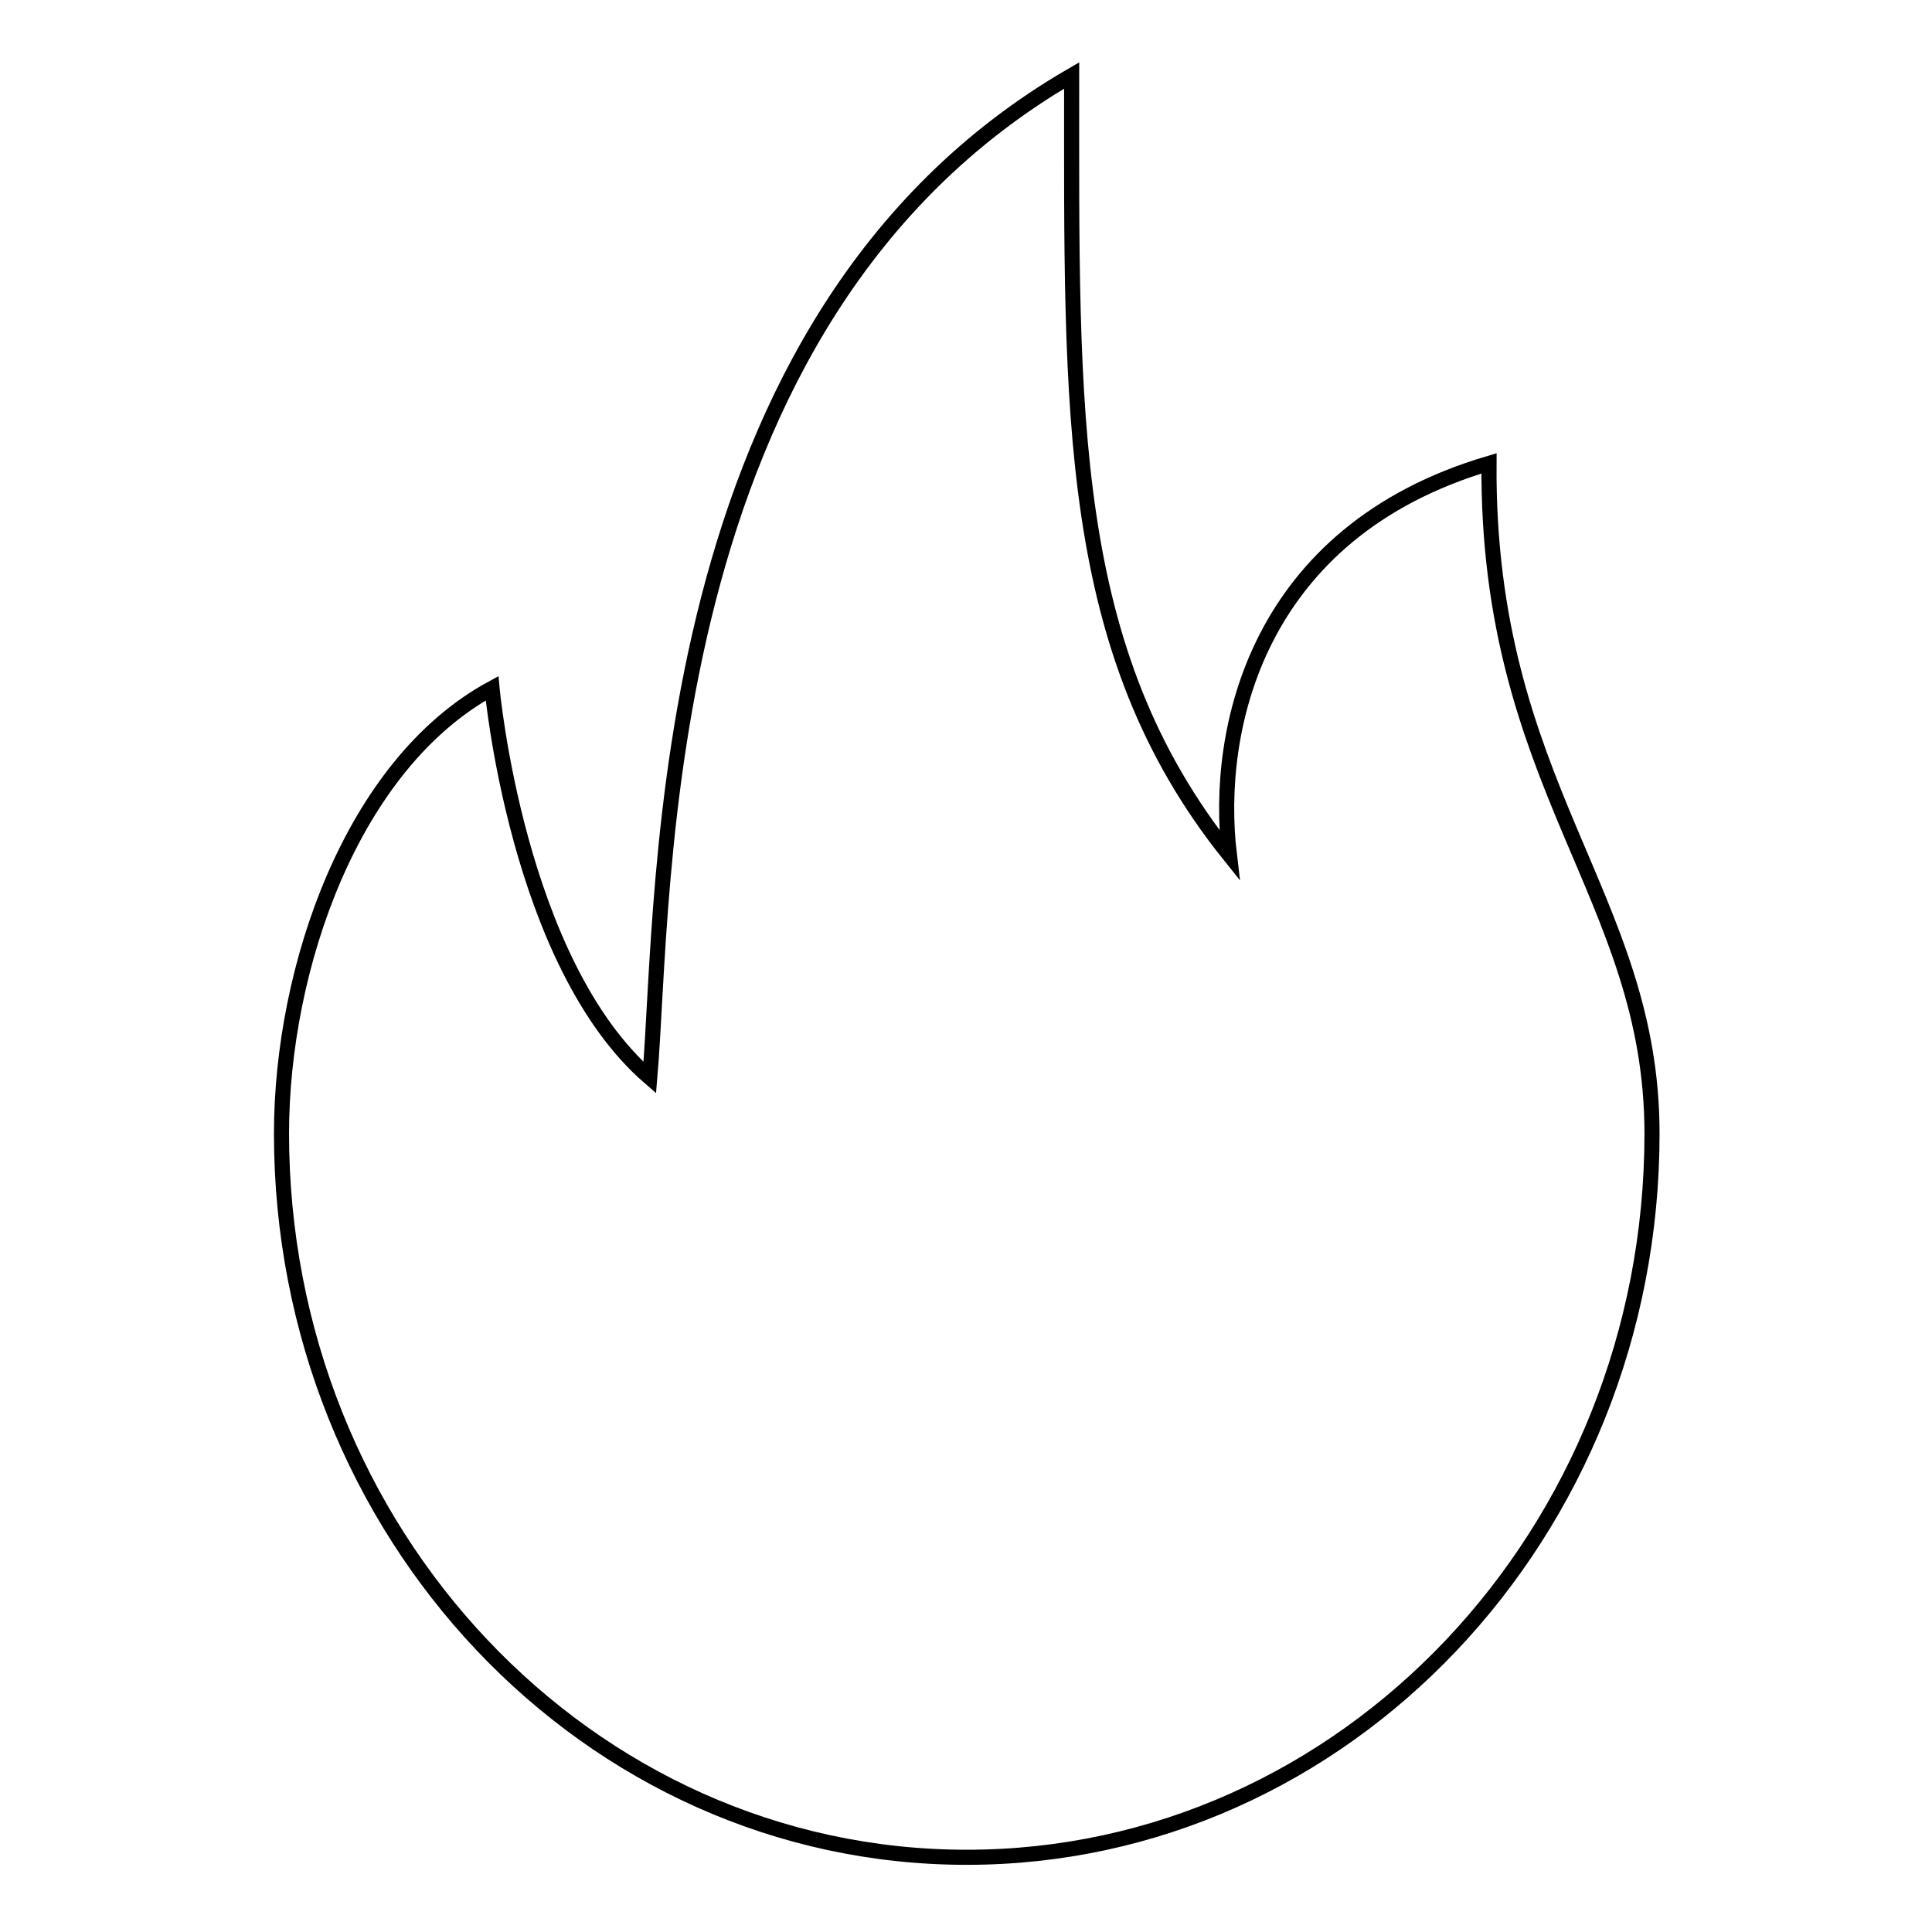
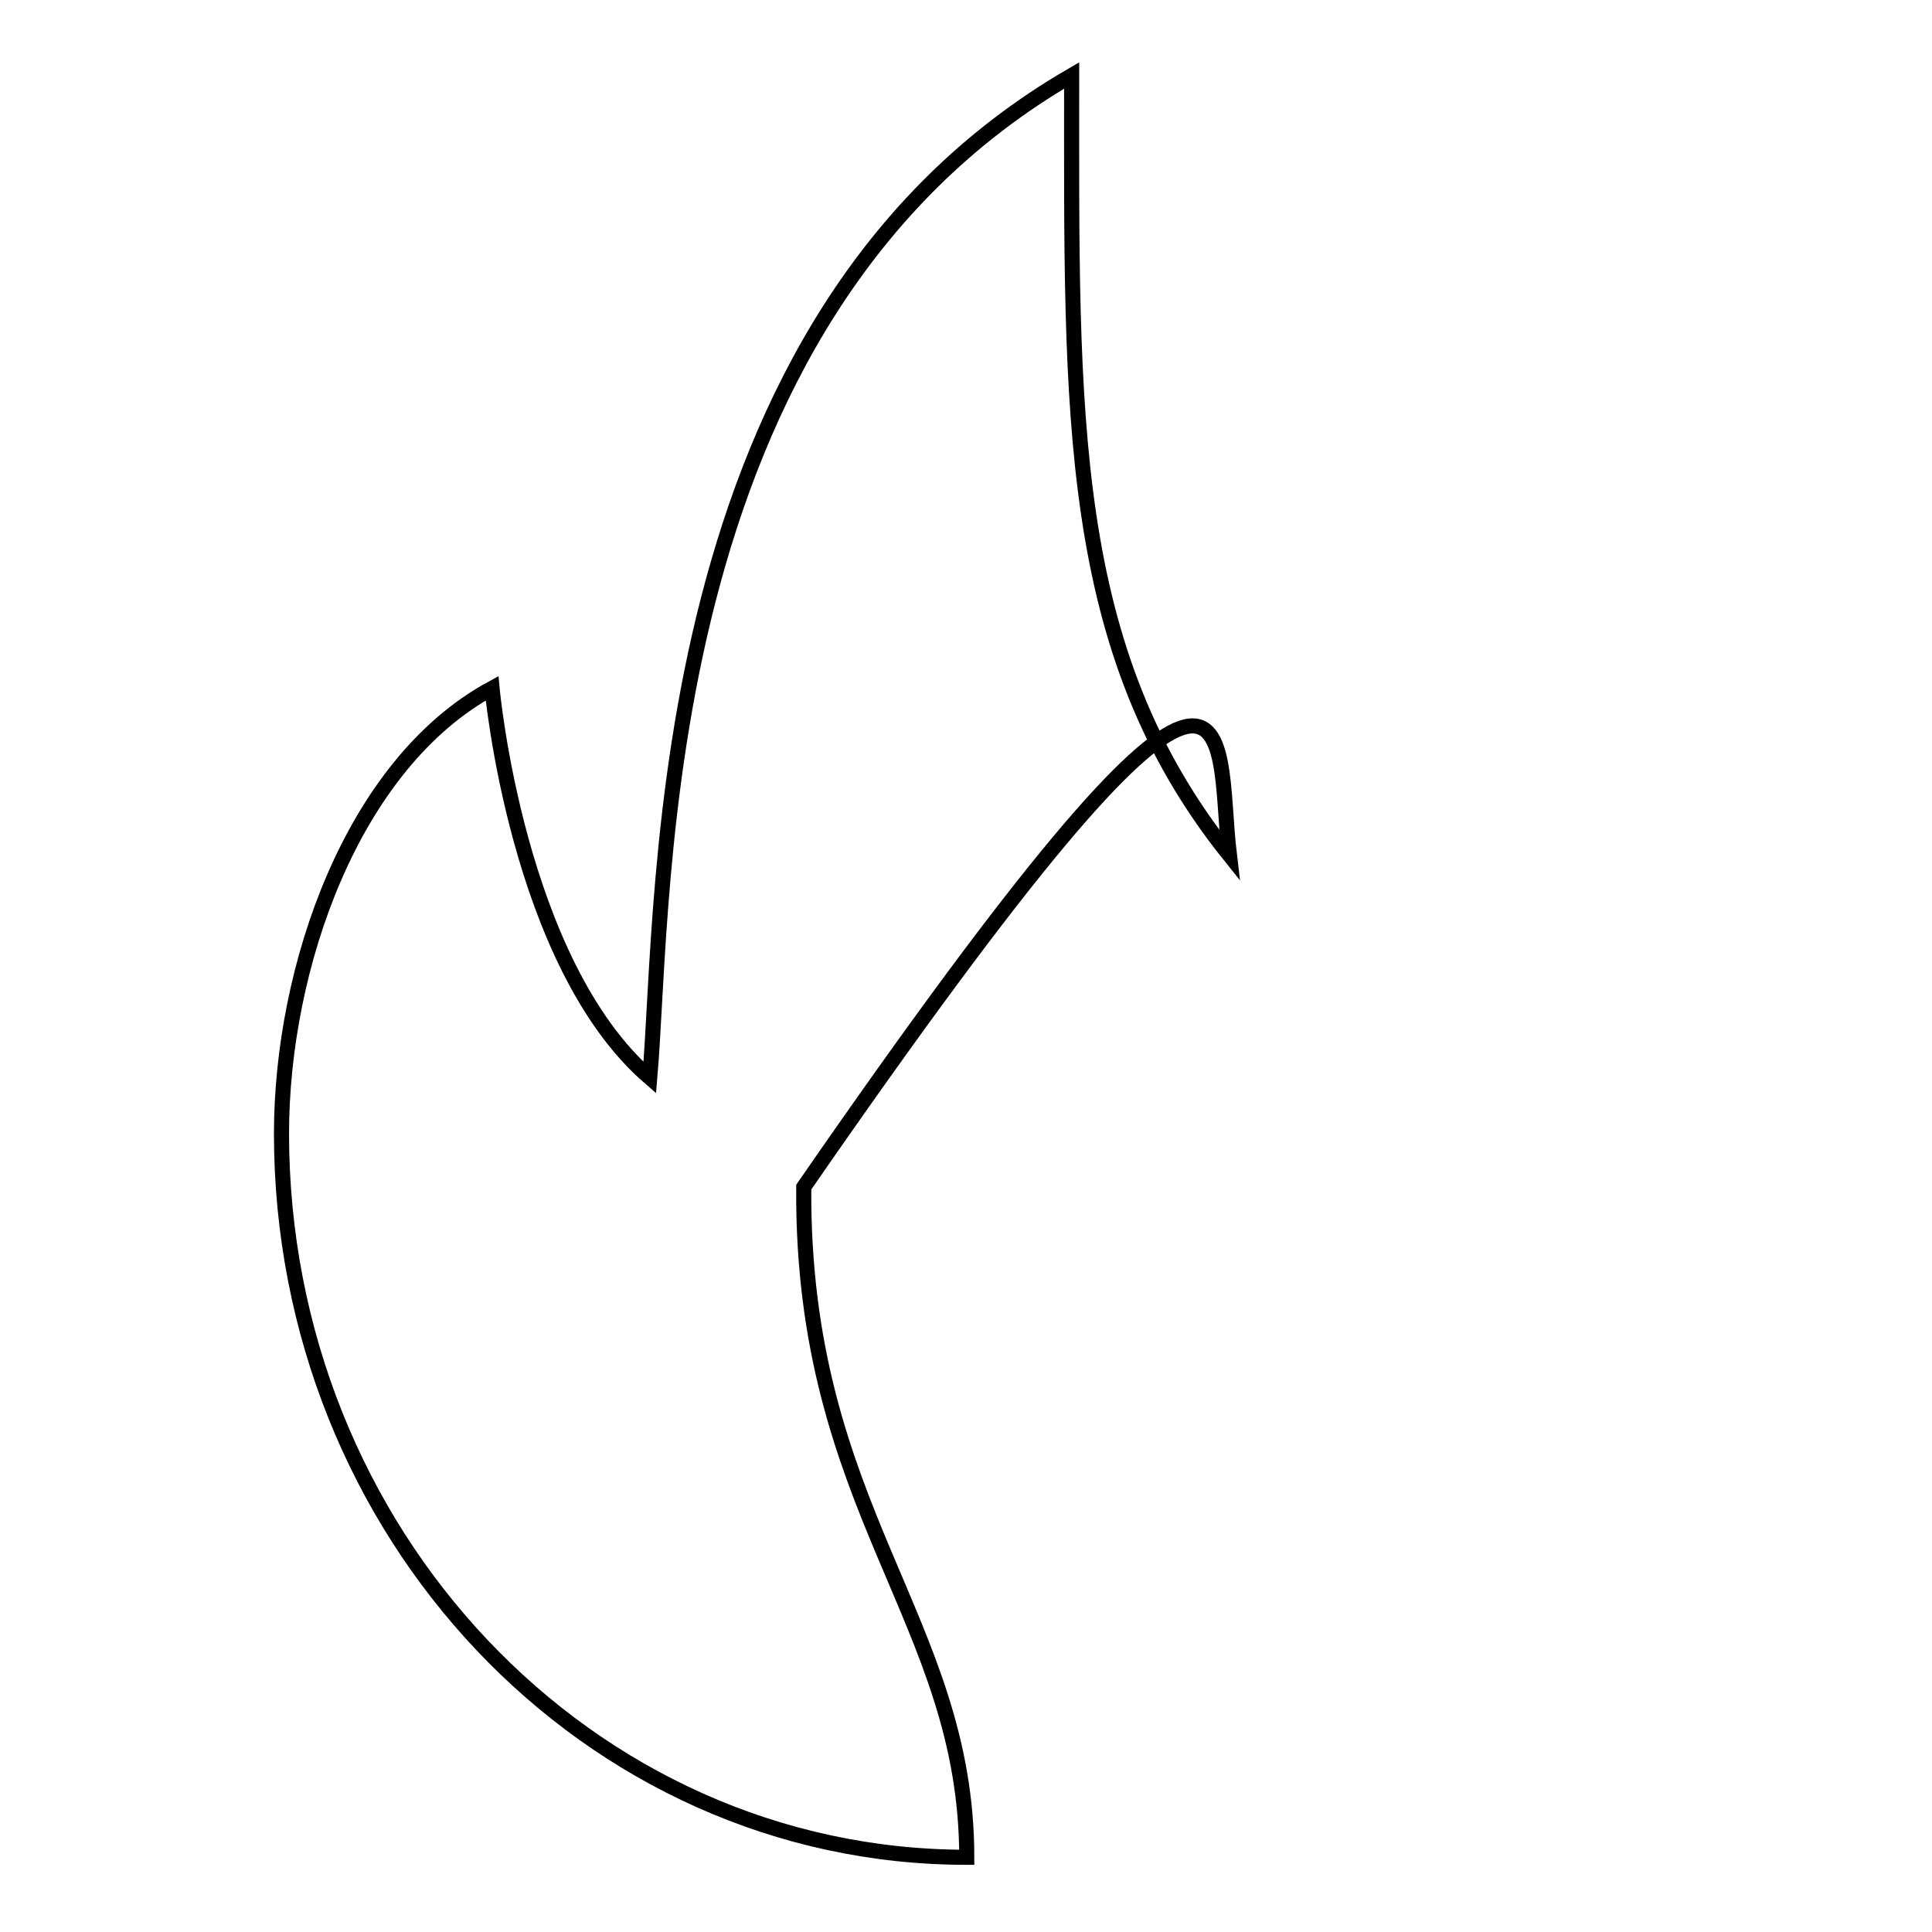
<svg xmlns="http://www.w3.org/2000/svg" version="1.1" x="0px" y="0px" viewBox="0 0 256 256" enable-background="new 0 0 256 256" xml:space="preserve">
  <g>
-     <path stroke-width="2" fill-opacity="0" stroke="#000000" d="M162.9,113.3C141.1,86.1,142,54.9,142,10C86.1,42.4,88.2,118.3,86.1,142.8c-17.6-15.2-20.9-51.6-20.9-51.6 c-18.6,10.1-27.9,37.1-27.9,59c0,52.9,40.6,95.9,90.8,95.9c50.1,0,90.8-42.9,90.8-95.9c0-31.5-21.9-46-21.6-88.8 C166.5,70.5,160.9,96.6,162.9,113.3L162.9,113.3z" />
+     <path stroke-width="2" fill-opacity="0" stroke="#000000" d="M162.9,113.3C141.1,86.1,142,54.9,142,10C86.1,42.4,88.2,118.3,86.1,142.8c-17.6-15.2-20.9-51.6-20.9-51.6 c-18.6,10.1-27.9,37.1-27.9,59c0,52.9,40.6,95.9,90.8,95.9c0-31.5-21.9-46-21.6-88.8 C166.5,70.5,160.9,96.6,162.9,113.3L162.9,113.3z" />
  </g>
</svg>